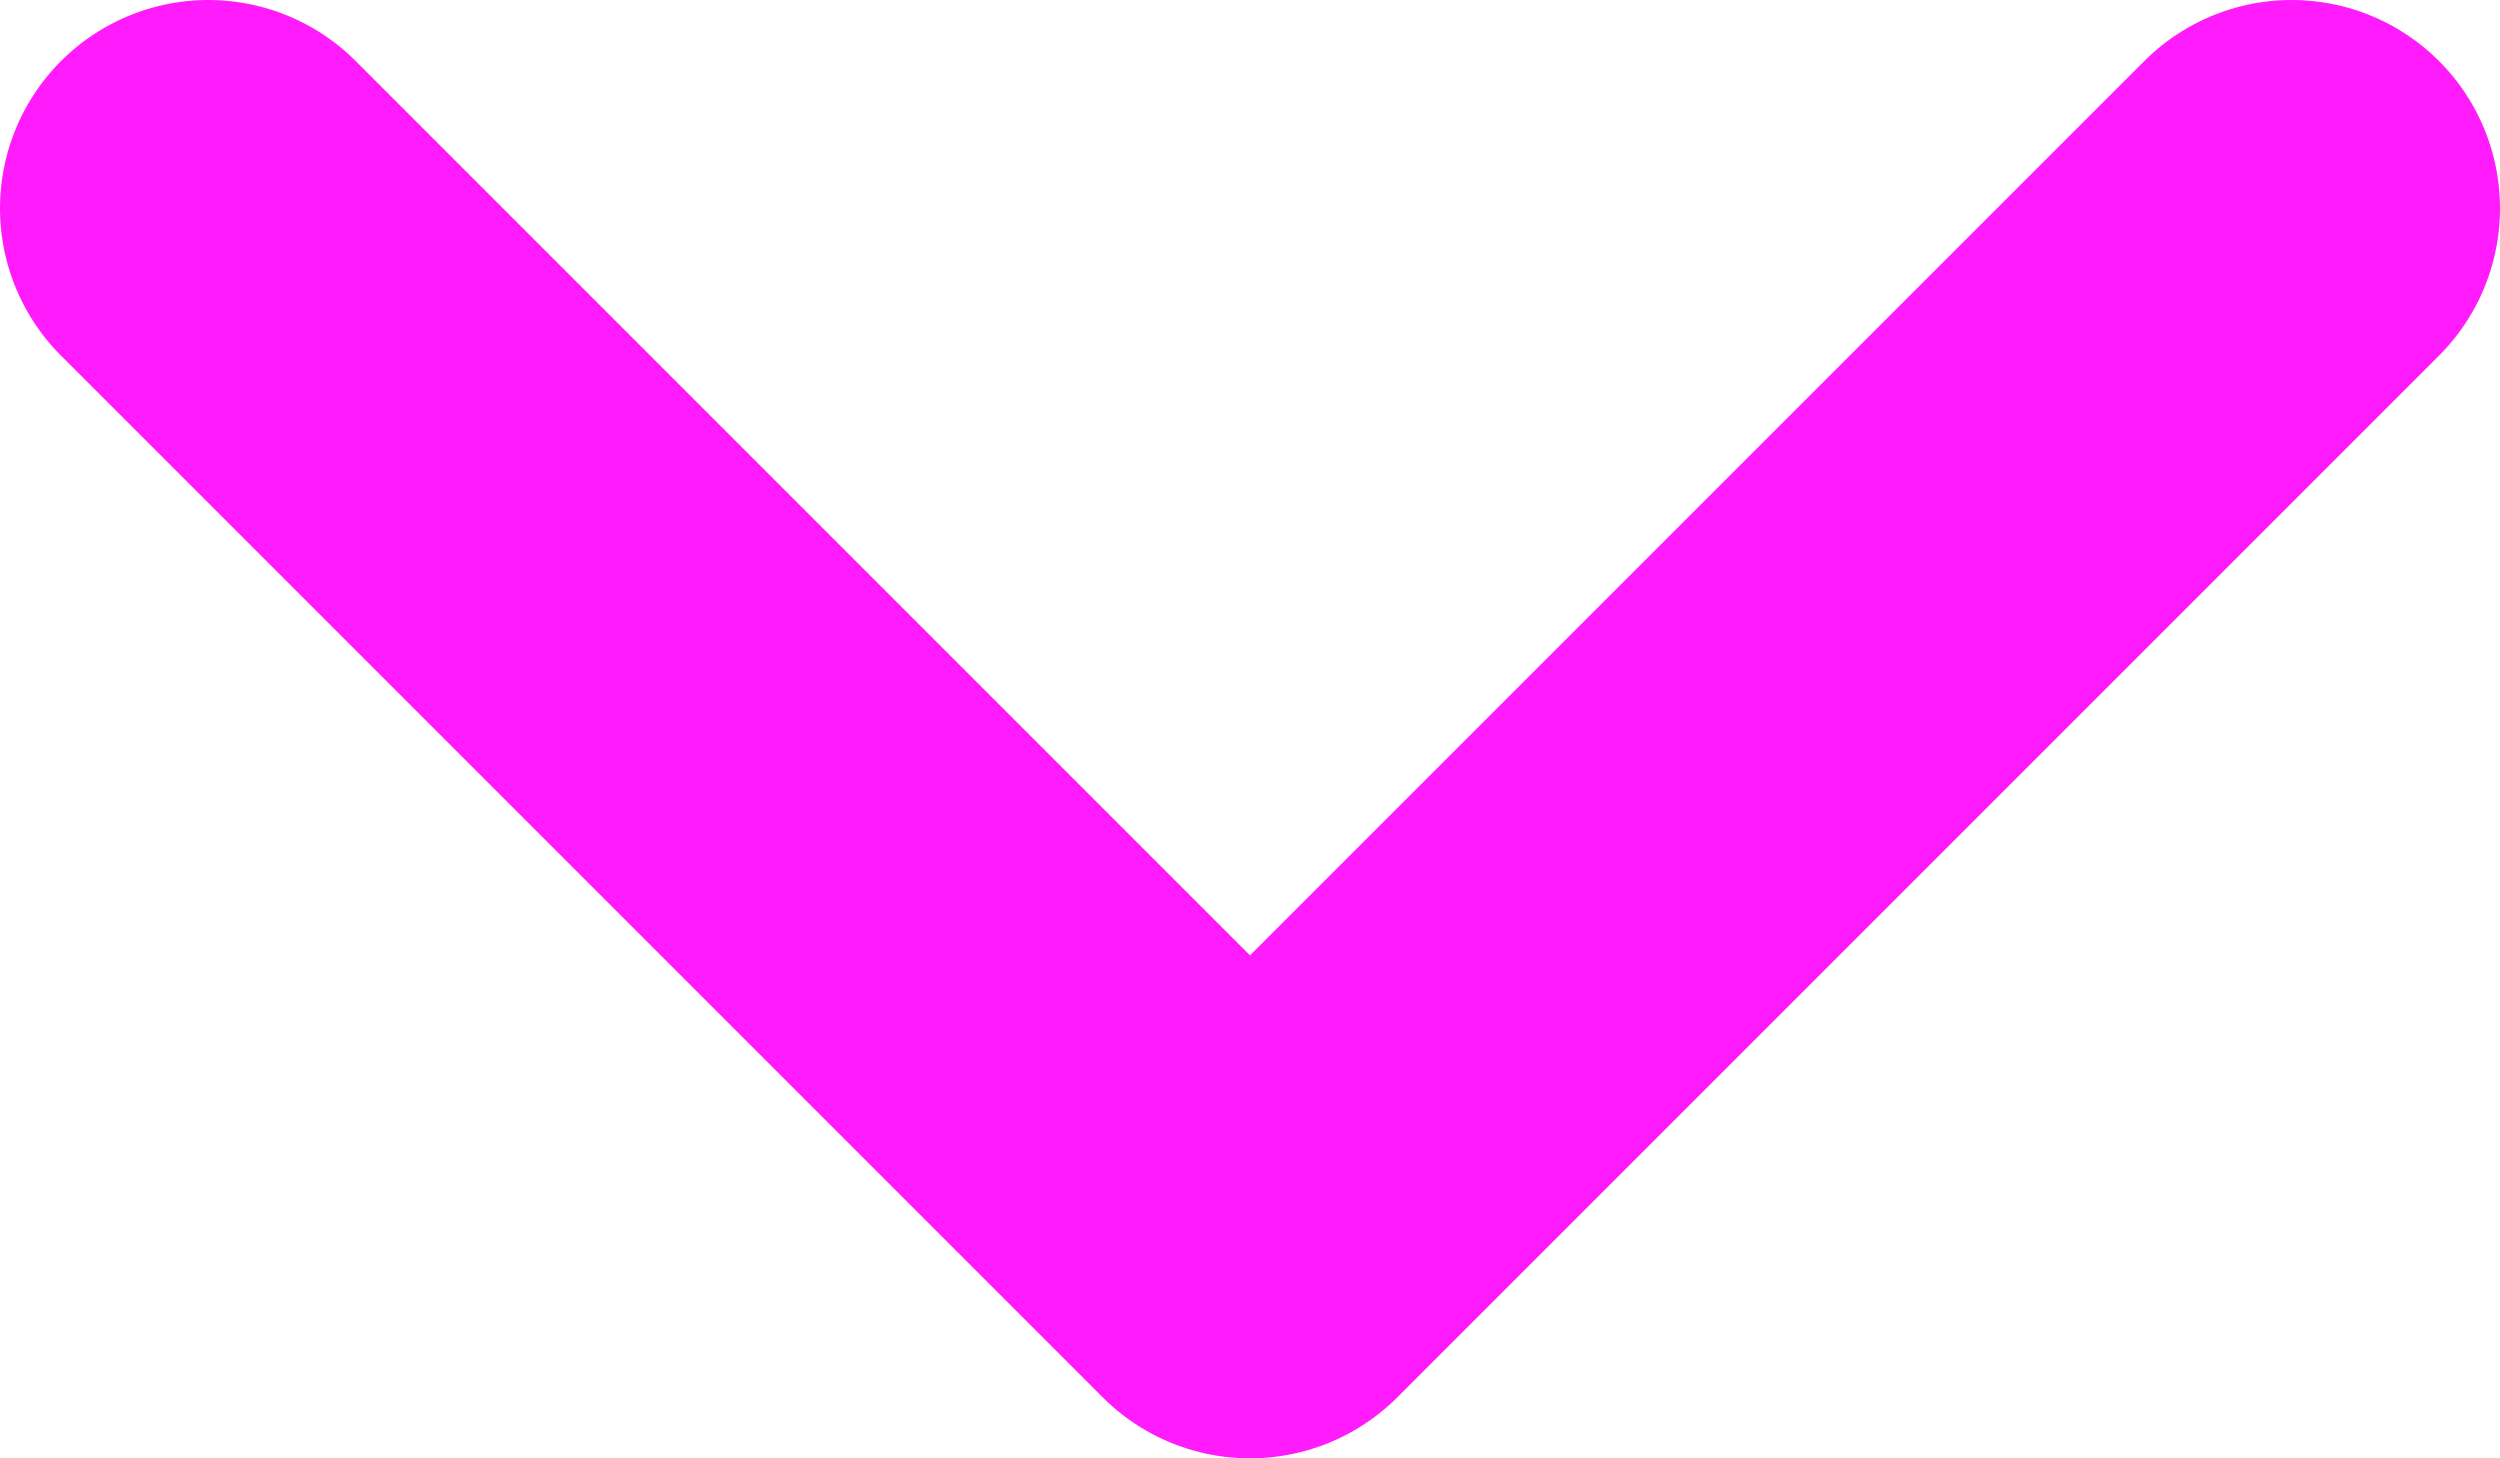
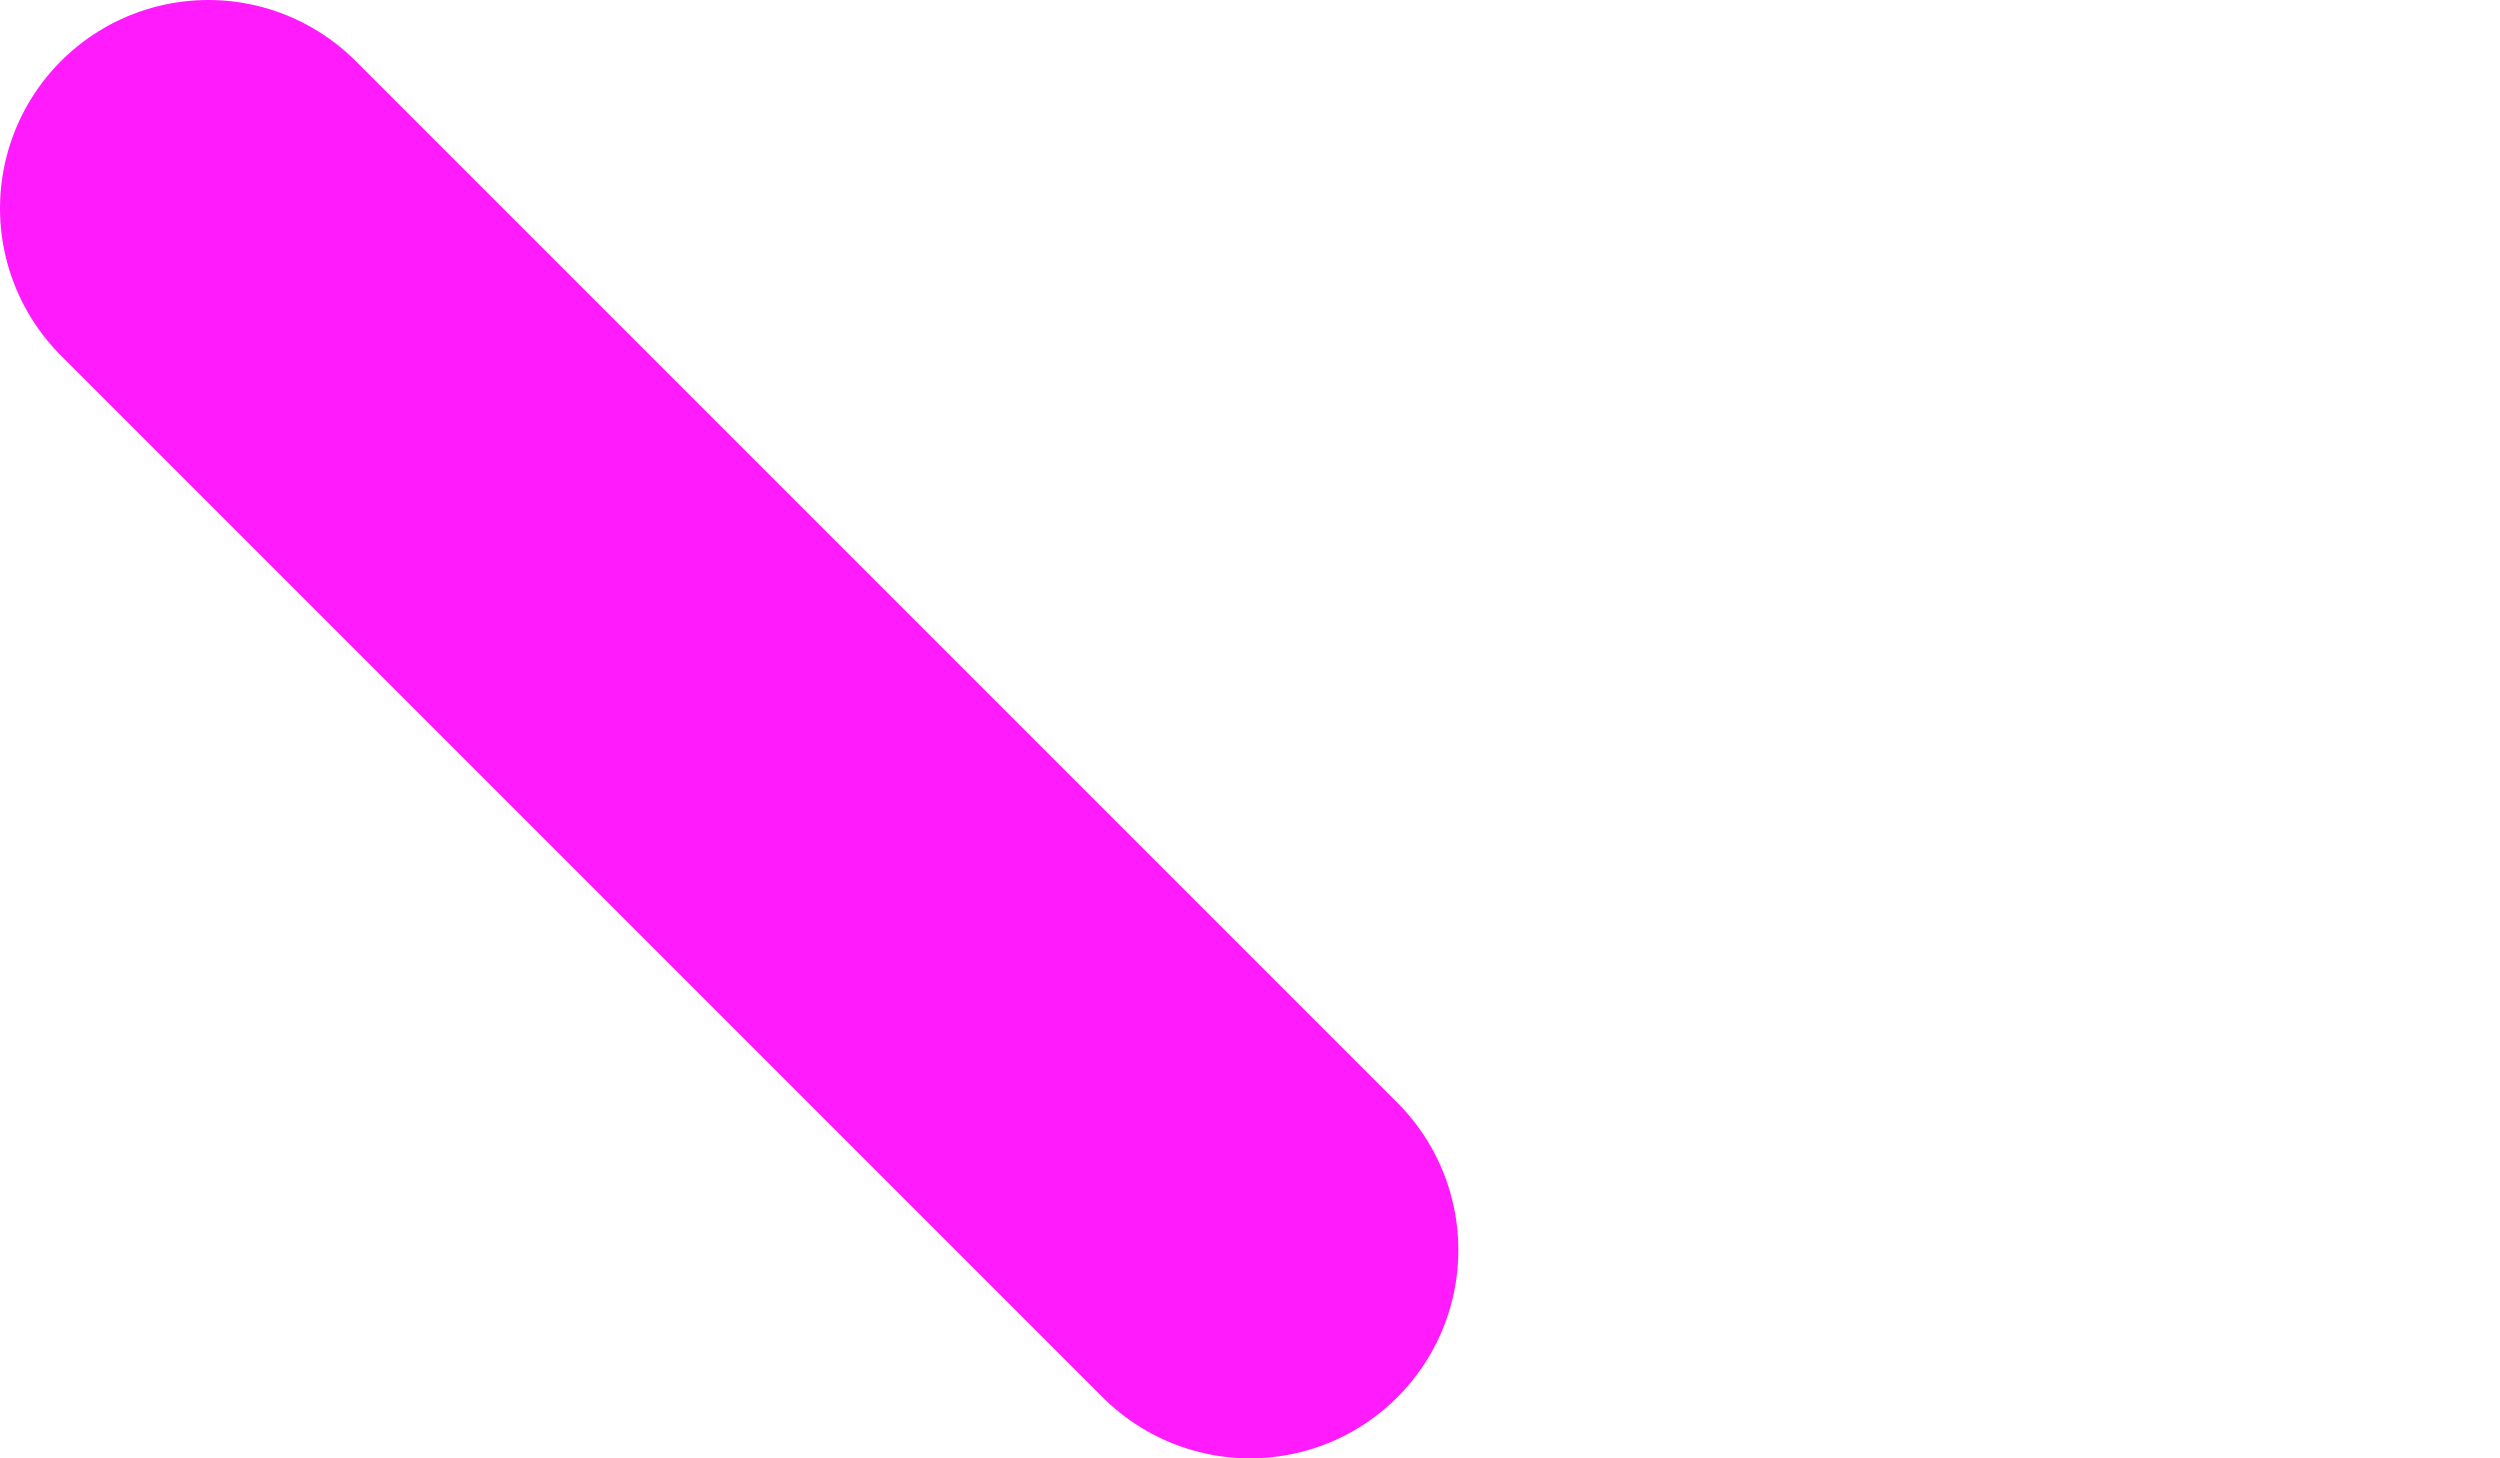
<svg xmlns="http://www.w3.org/2000/svg" width="12" height="7" viewBox="0 0 12 7" fill="none">
-   <path d="M1 1L6 6L11 1" stroke="#FF1BFC" stroke-width="2" stroke-linecap="round" stroke-linejoin="round" />
+   <path d="M1 1L6 6" stroke="#FF1BFC" stroke-width="2" stroke-linecap="round" stroke-linejoin="round" />
</svg>